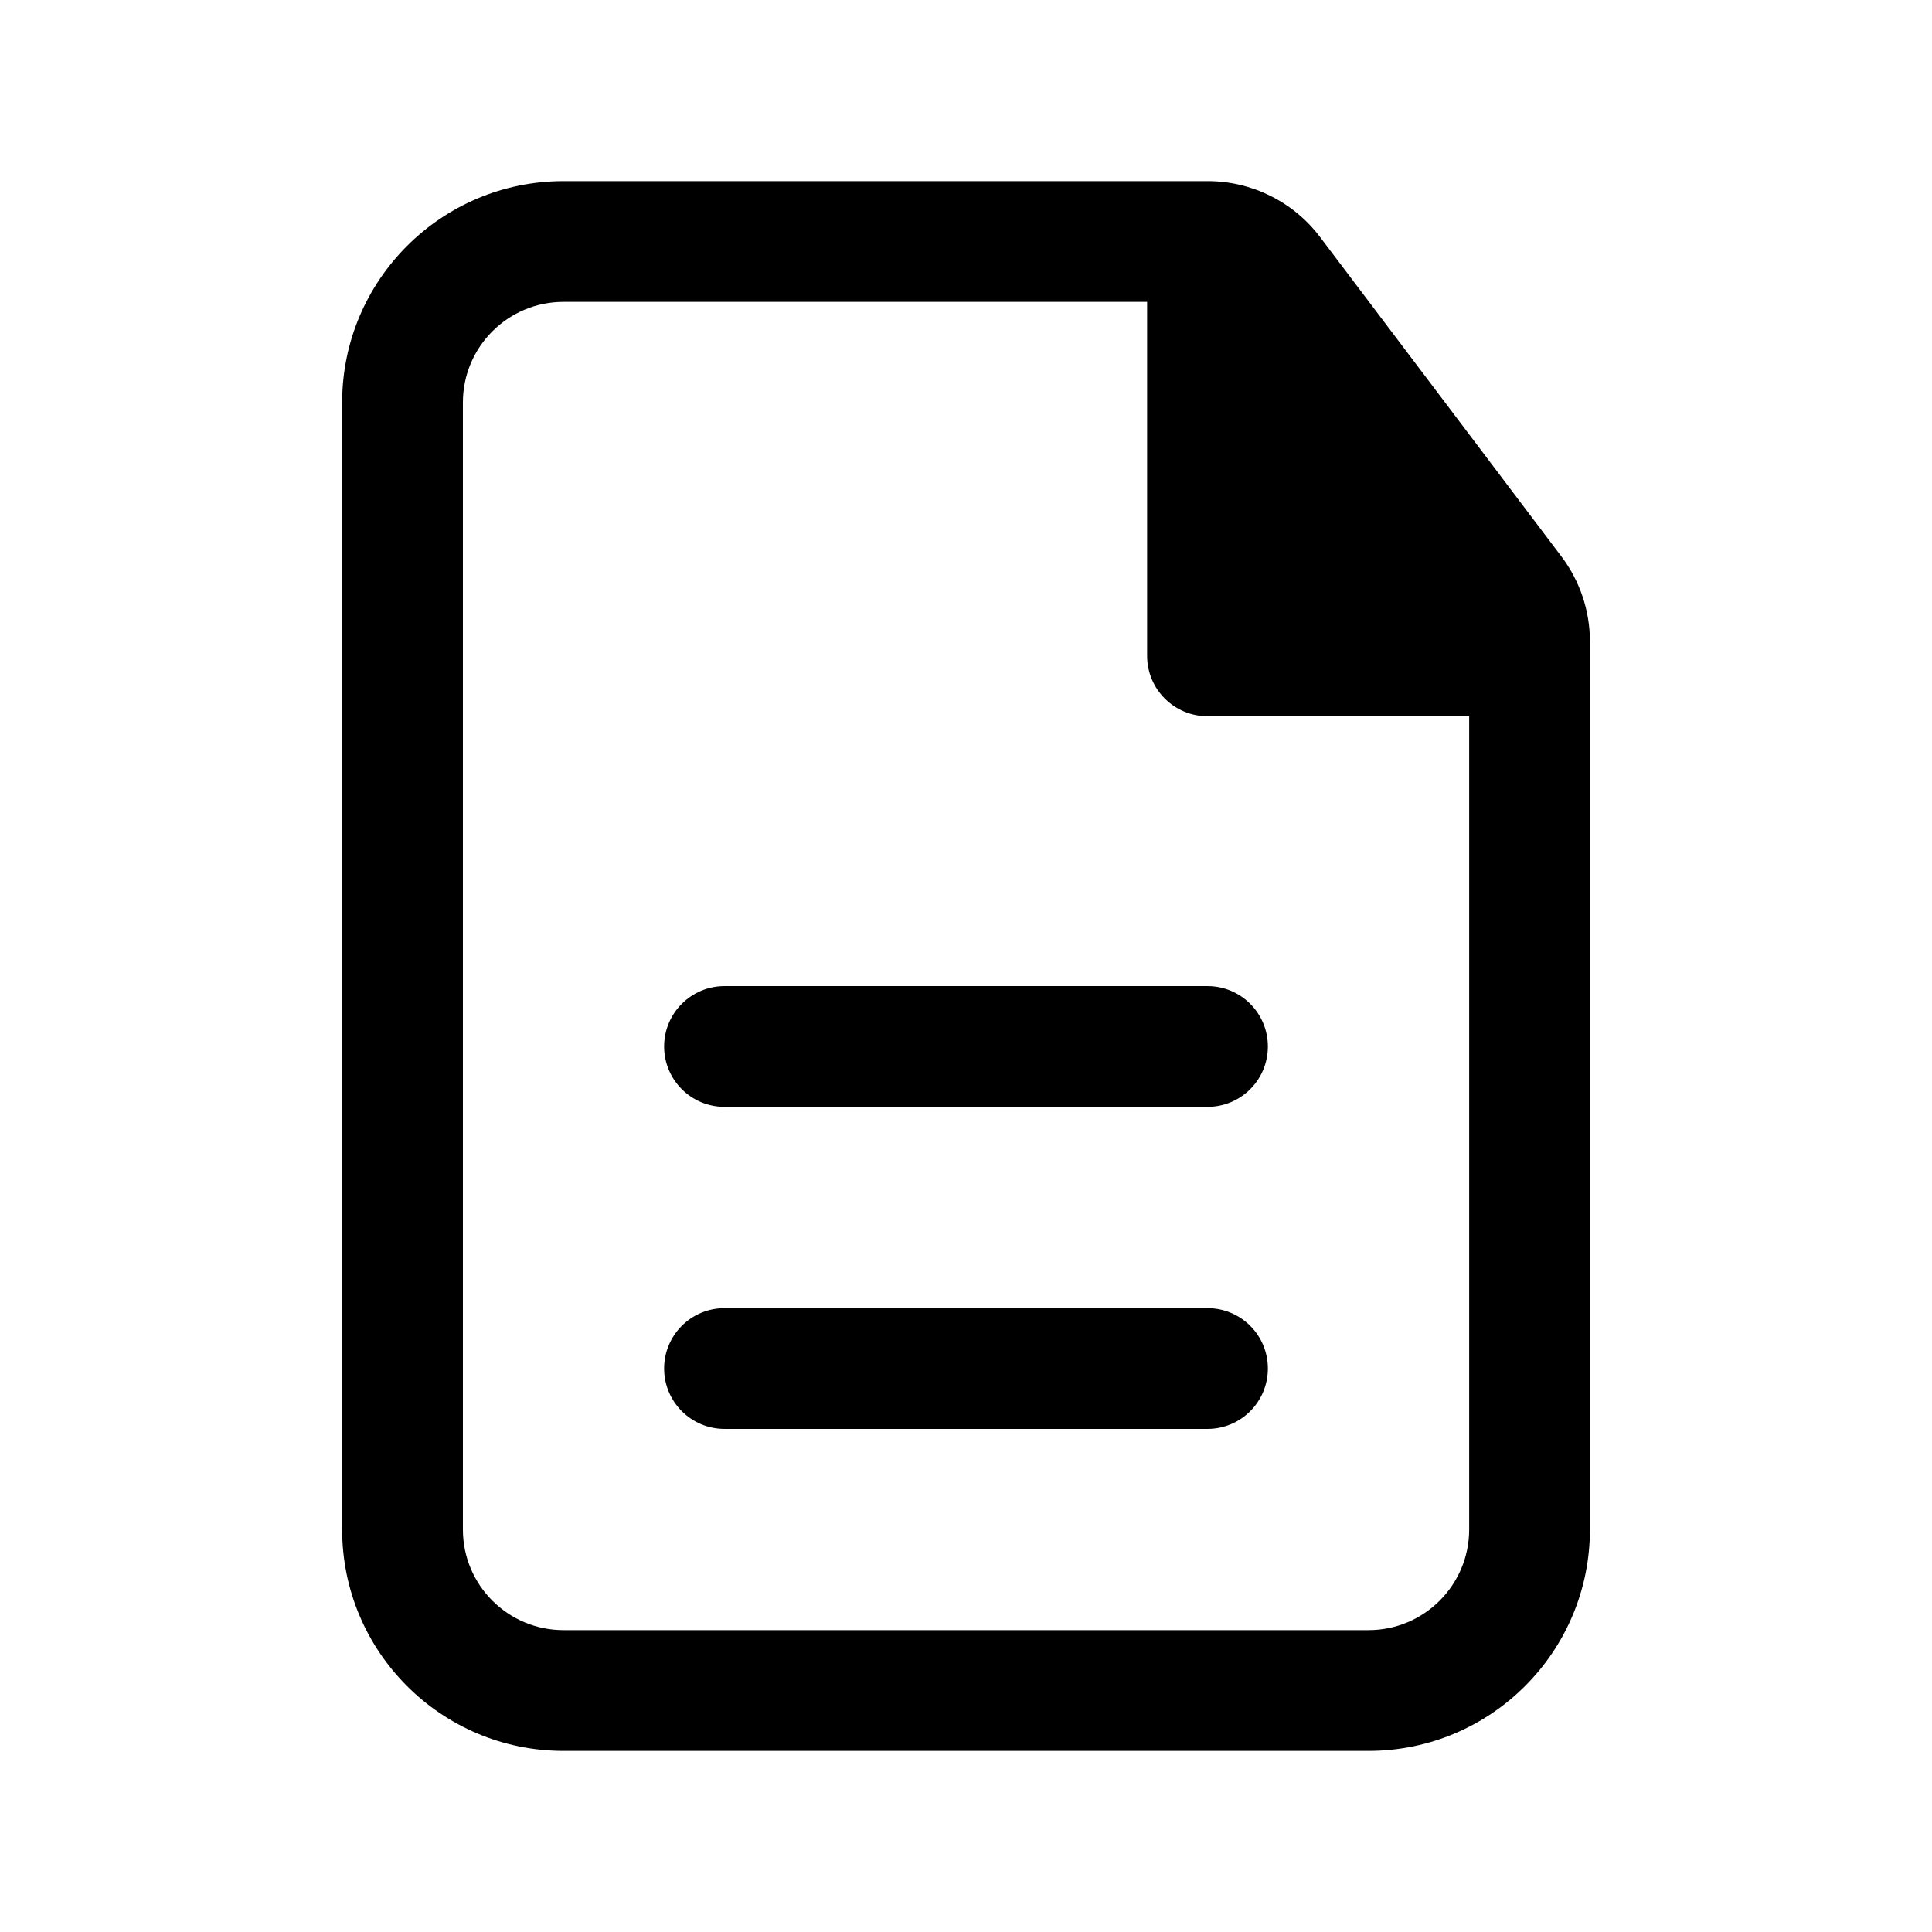
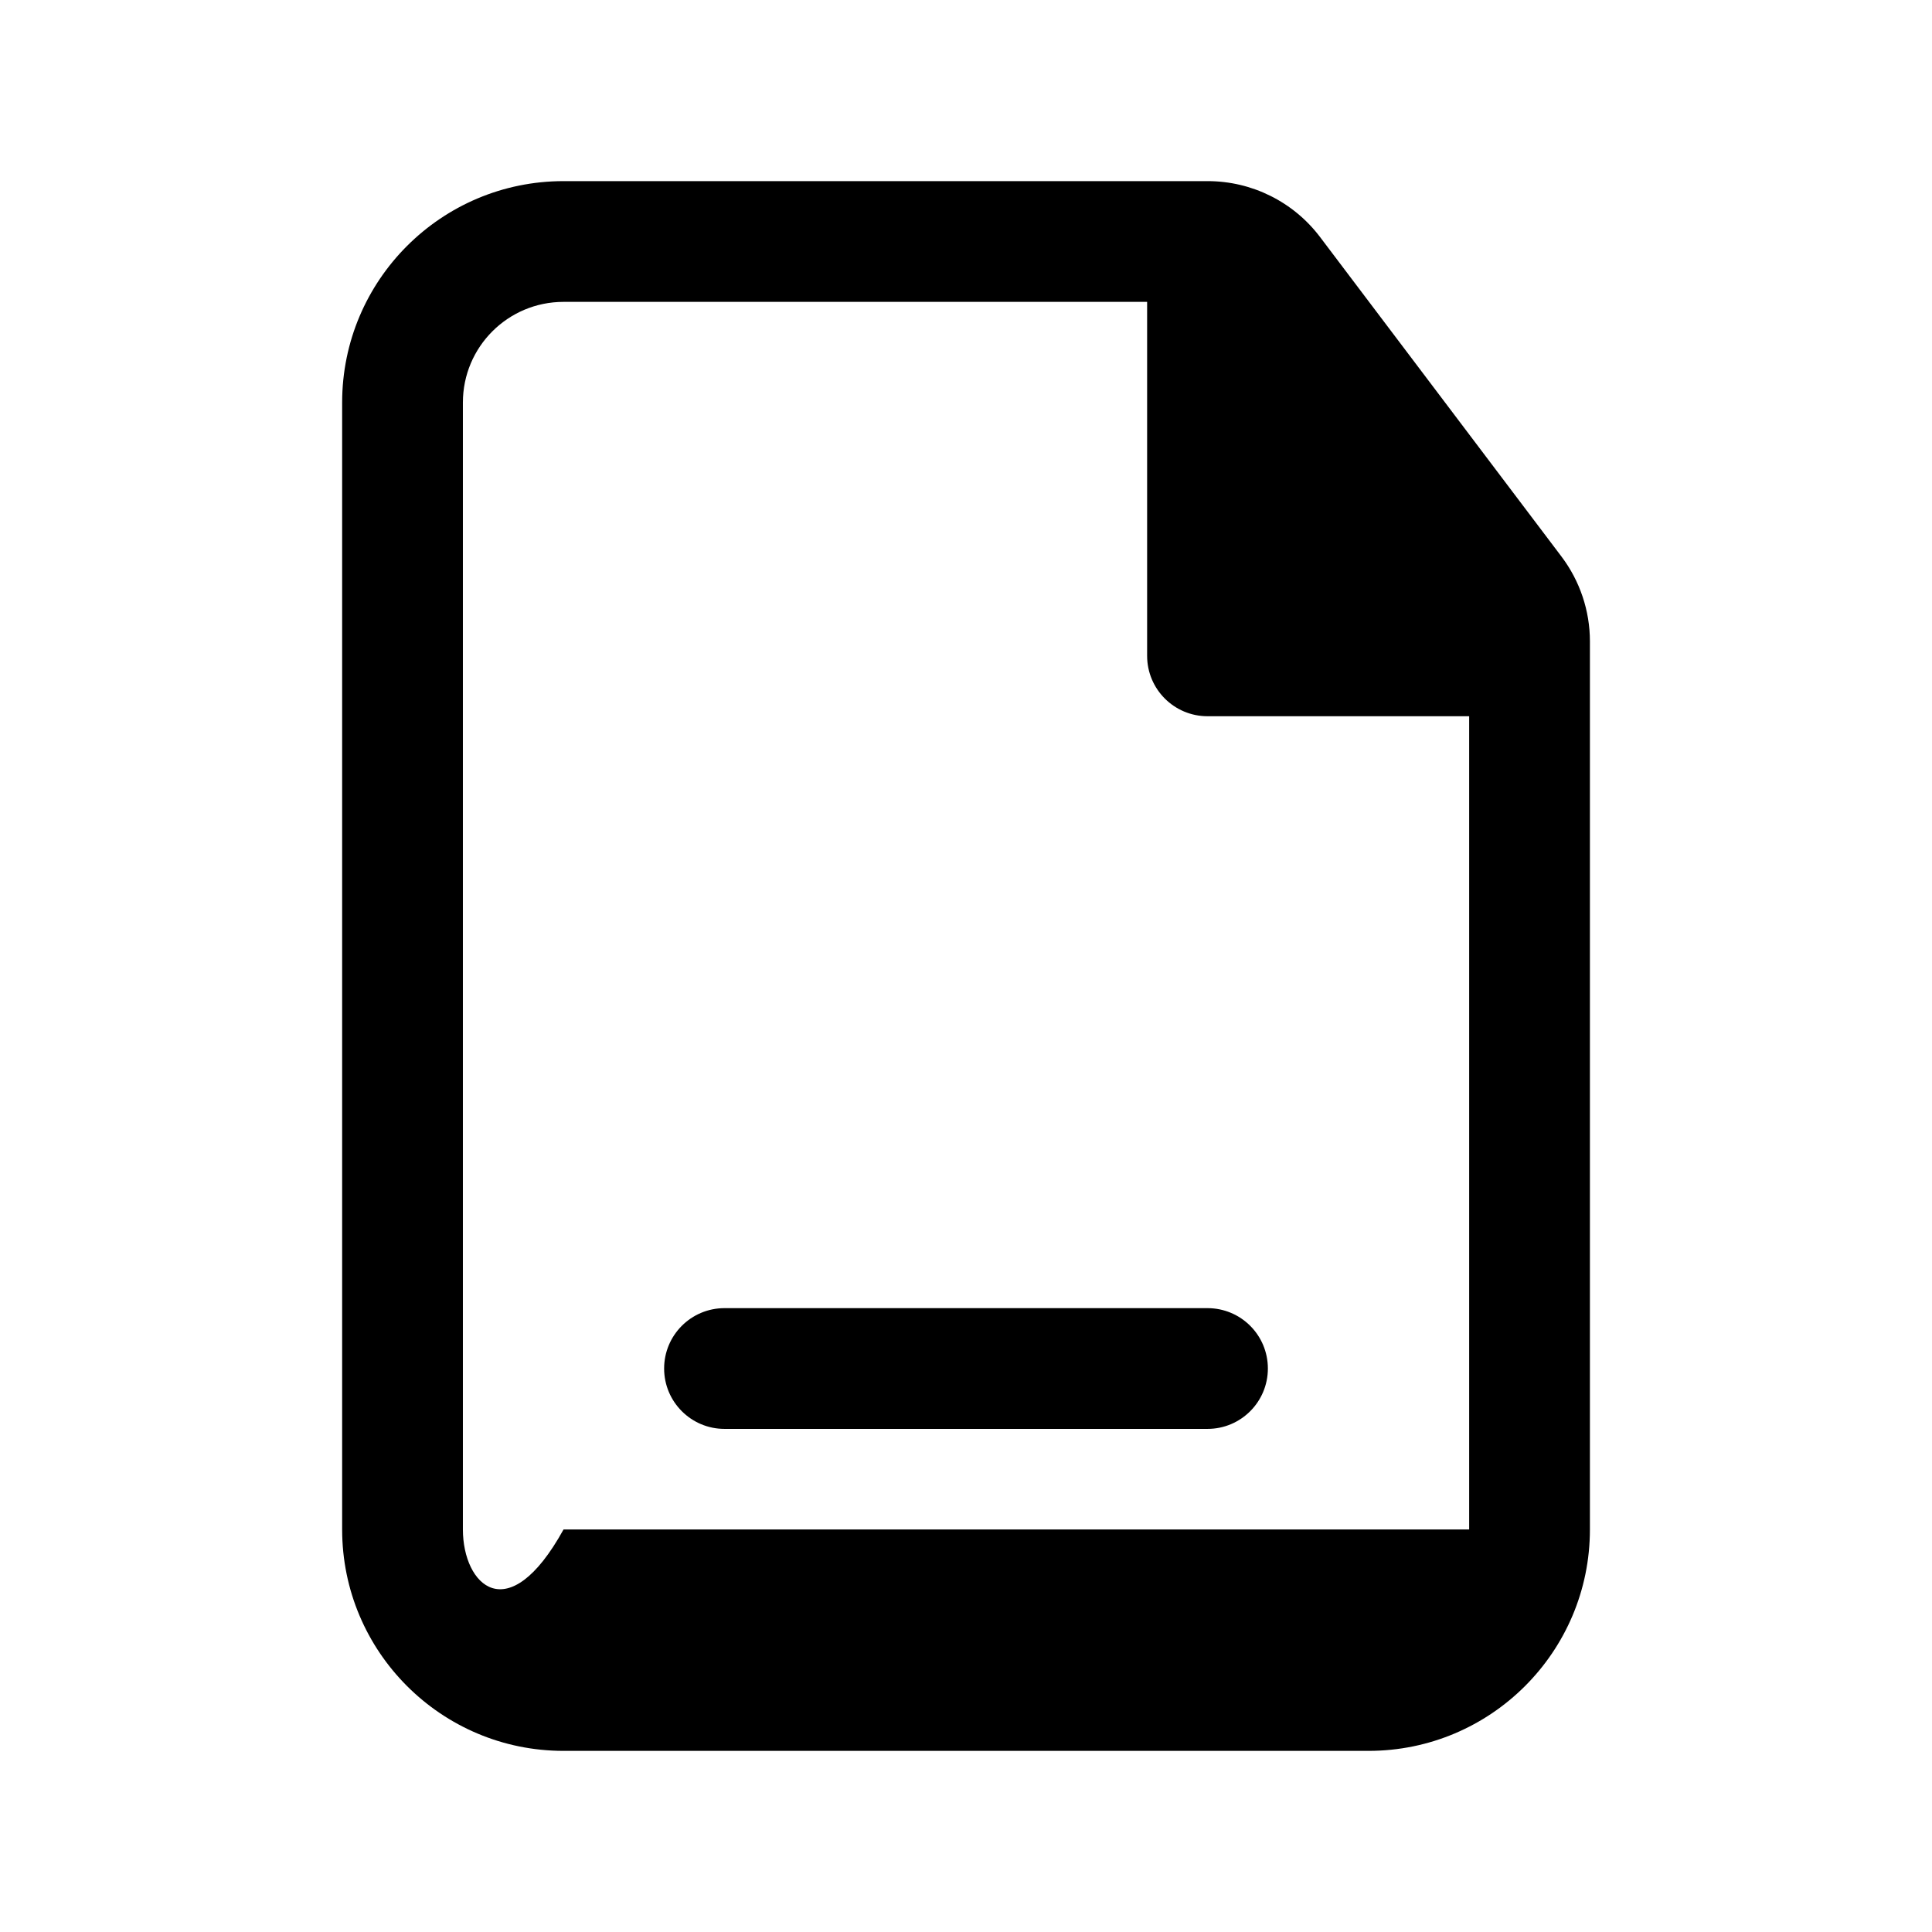
<svg xmlns="http://www.w3.org/2000/svg" width="32" height="32" viewBox="0 0 32 32" fill="none">
-   <path d="M21 17.333C21 16.781 20.553 16.333 20 16.333H12C11.448 16.333 11 16.781 11 17.333C11 17.886 11.448 18.333 12 18.333H20C20.553 18.333 21 17.886 21 17.333Z" fill="black" />
  <path d="M21 22.667C21 22.114 20.553 21.667 20 21.667H12C11.448 21.667 11 22.114 11 22.667C11 23.219 11.448 23.667 12 23.667H20C20.553 23.667 21 23.219 21 22.667Z" fill="black" />
-   <path fill-rule="evenodd" clip-rule="evenodd" d="M9.334 3C7.309 3 5.667 4.642 5.667 6.667V25.333C5.667 27.358 7.309 29 9.334 29H22.667C24.692 29 26.334 27.358 26.334 25.333V10.623C26.334 10.116 26.168 9.622 25.862 9.217L21.865 3.927C21.424 3.343 20.735 3 20.003 3H9.334ZM7.667 6.667C7.667 5.746 8.413 5 9.334 5H19V10.863C19 11.415 19.448 11.863 20 11.863H24.334V25.333C24.334 26.254 23.587 27 22.667 27H9.334C8.413 27 7.667 26.254 7.667 25.333V6.667Z" fill="black" />
+   <path fill-rule="evenodd" clip-rule="evenodd" d="M9.334 3C7.309 3 5.667 4.642 5.667 6.667V25.333C5.667 27.358 7.309 29 9.334 29H22.667C24.692 29 26.334 27.358 26.334 25.333V10.623C26.334 10.116 26.168 9.622 25.862 9.217L21.865 3.927C21.424 3.343 20.735 3 20.003 3H9.334ZM7.667 6.667C7.667 5.746 8.413 5 9.334 5H19V10.863C19 11.415 19.448 11.863 20 11.863H24.334V25.333H9.334C8.413 27 7.667 26.254 7.667 25.333V6.667Z" fill="black" />
</svg>